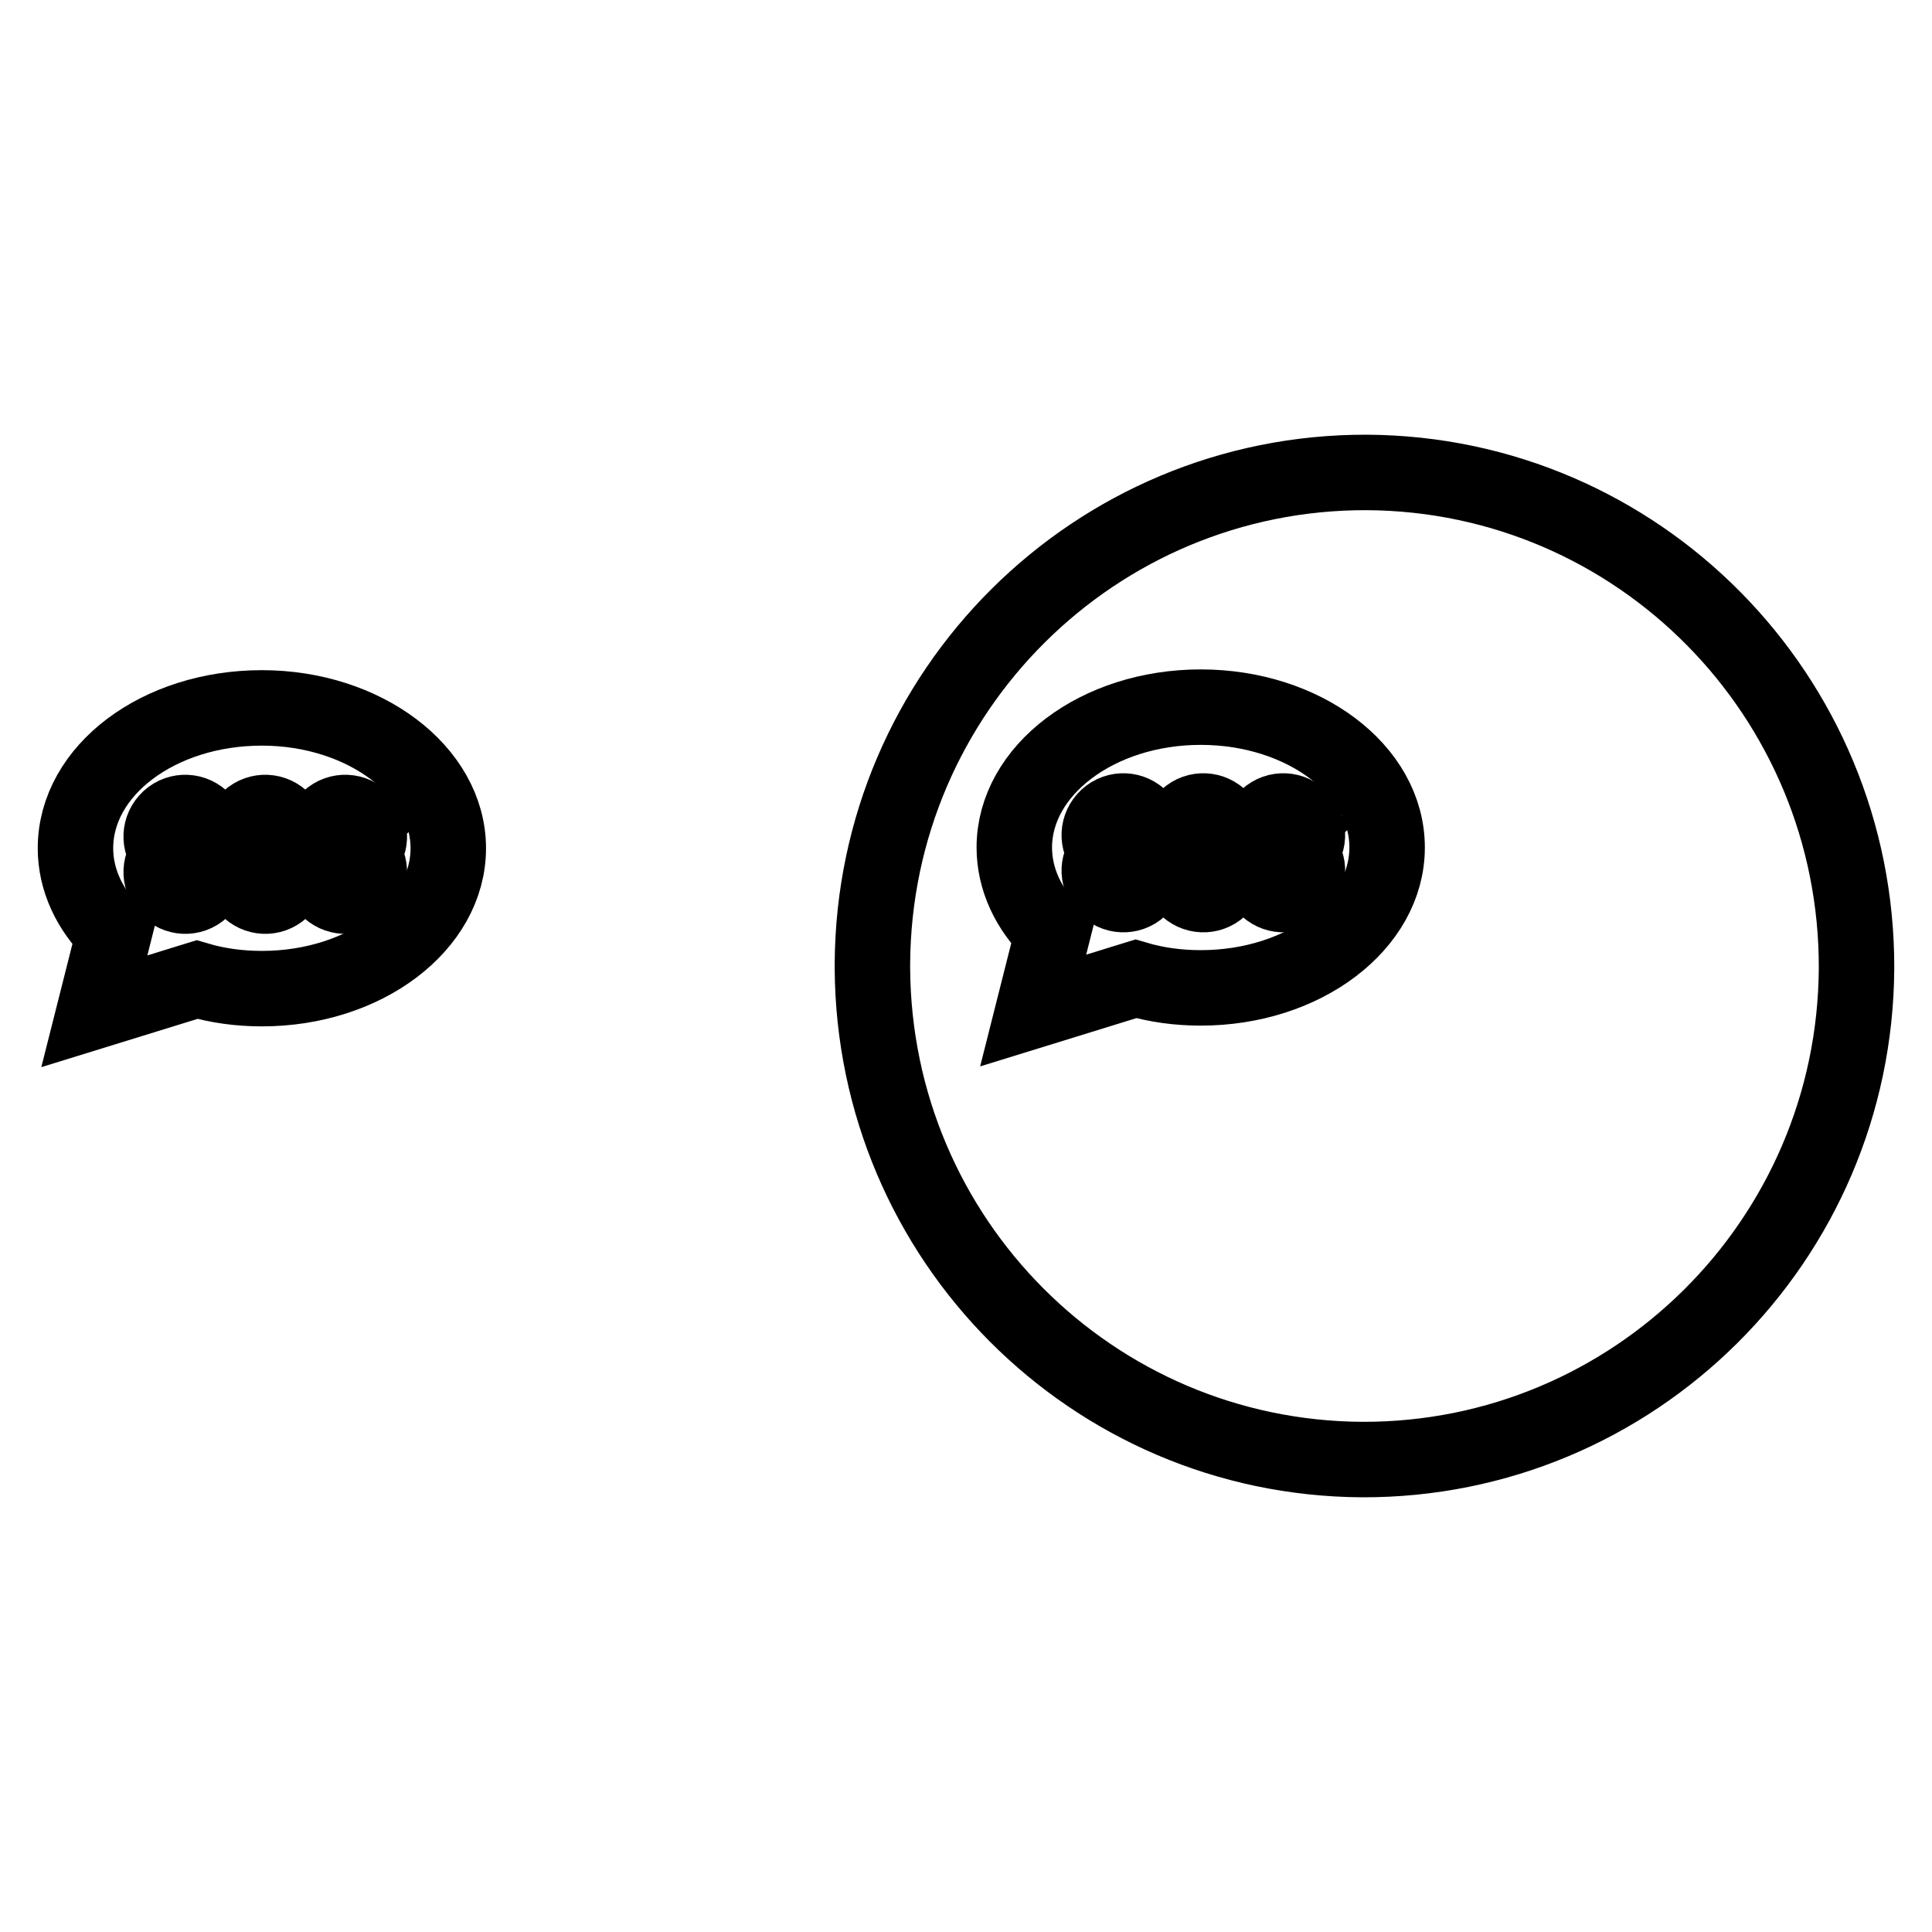
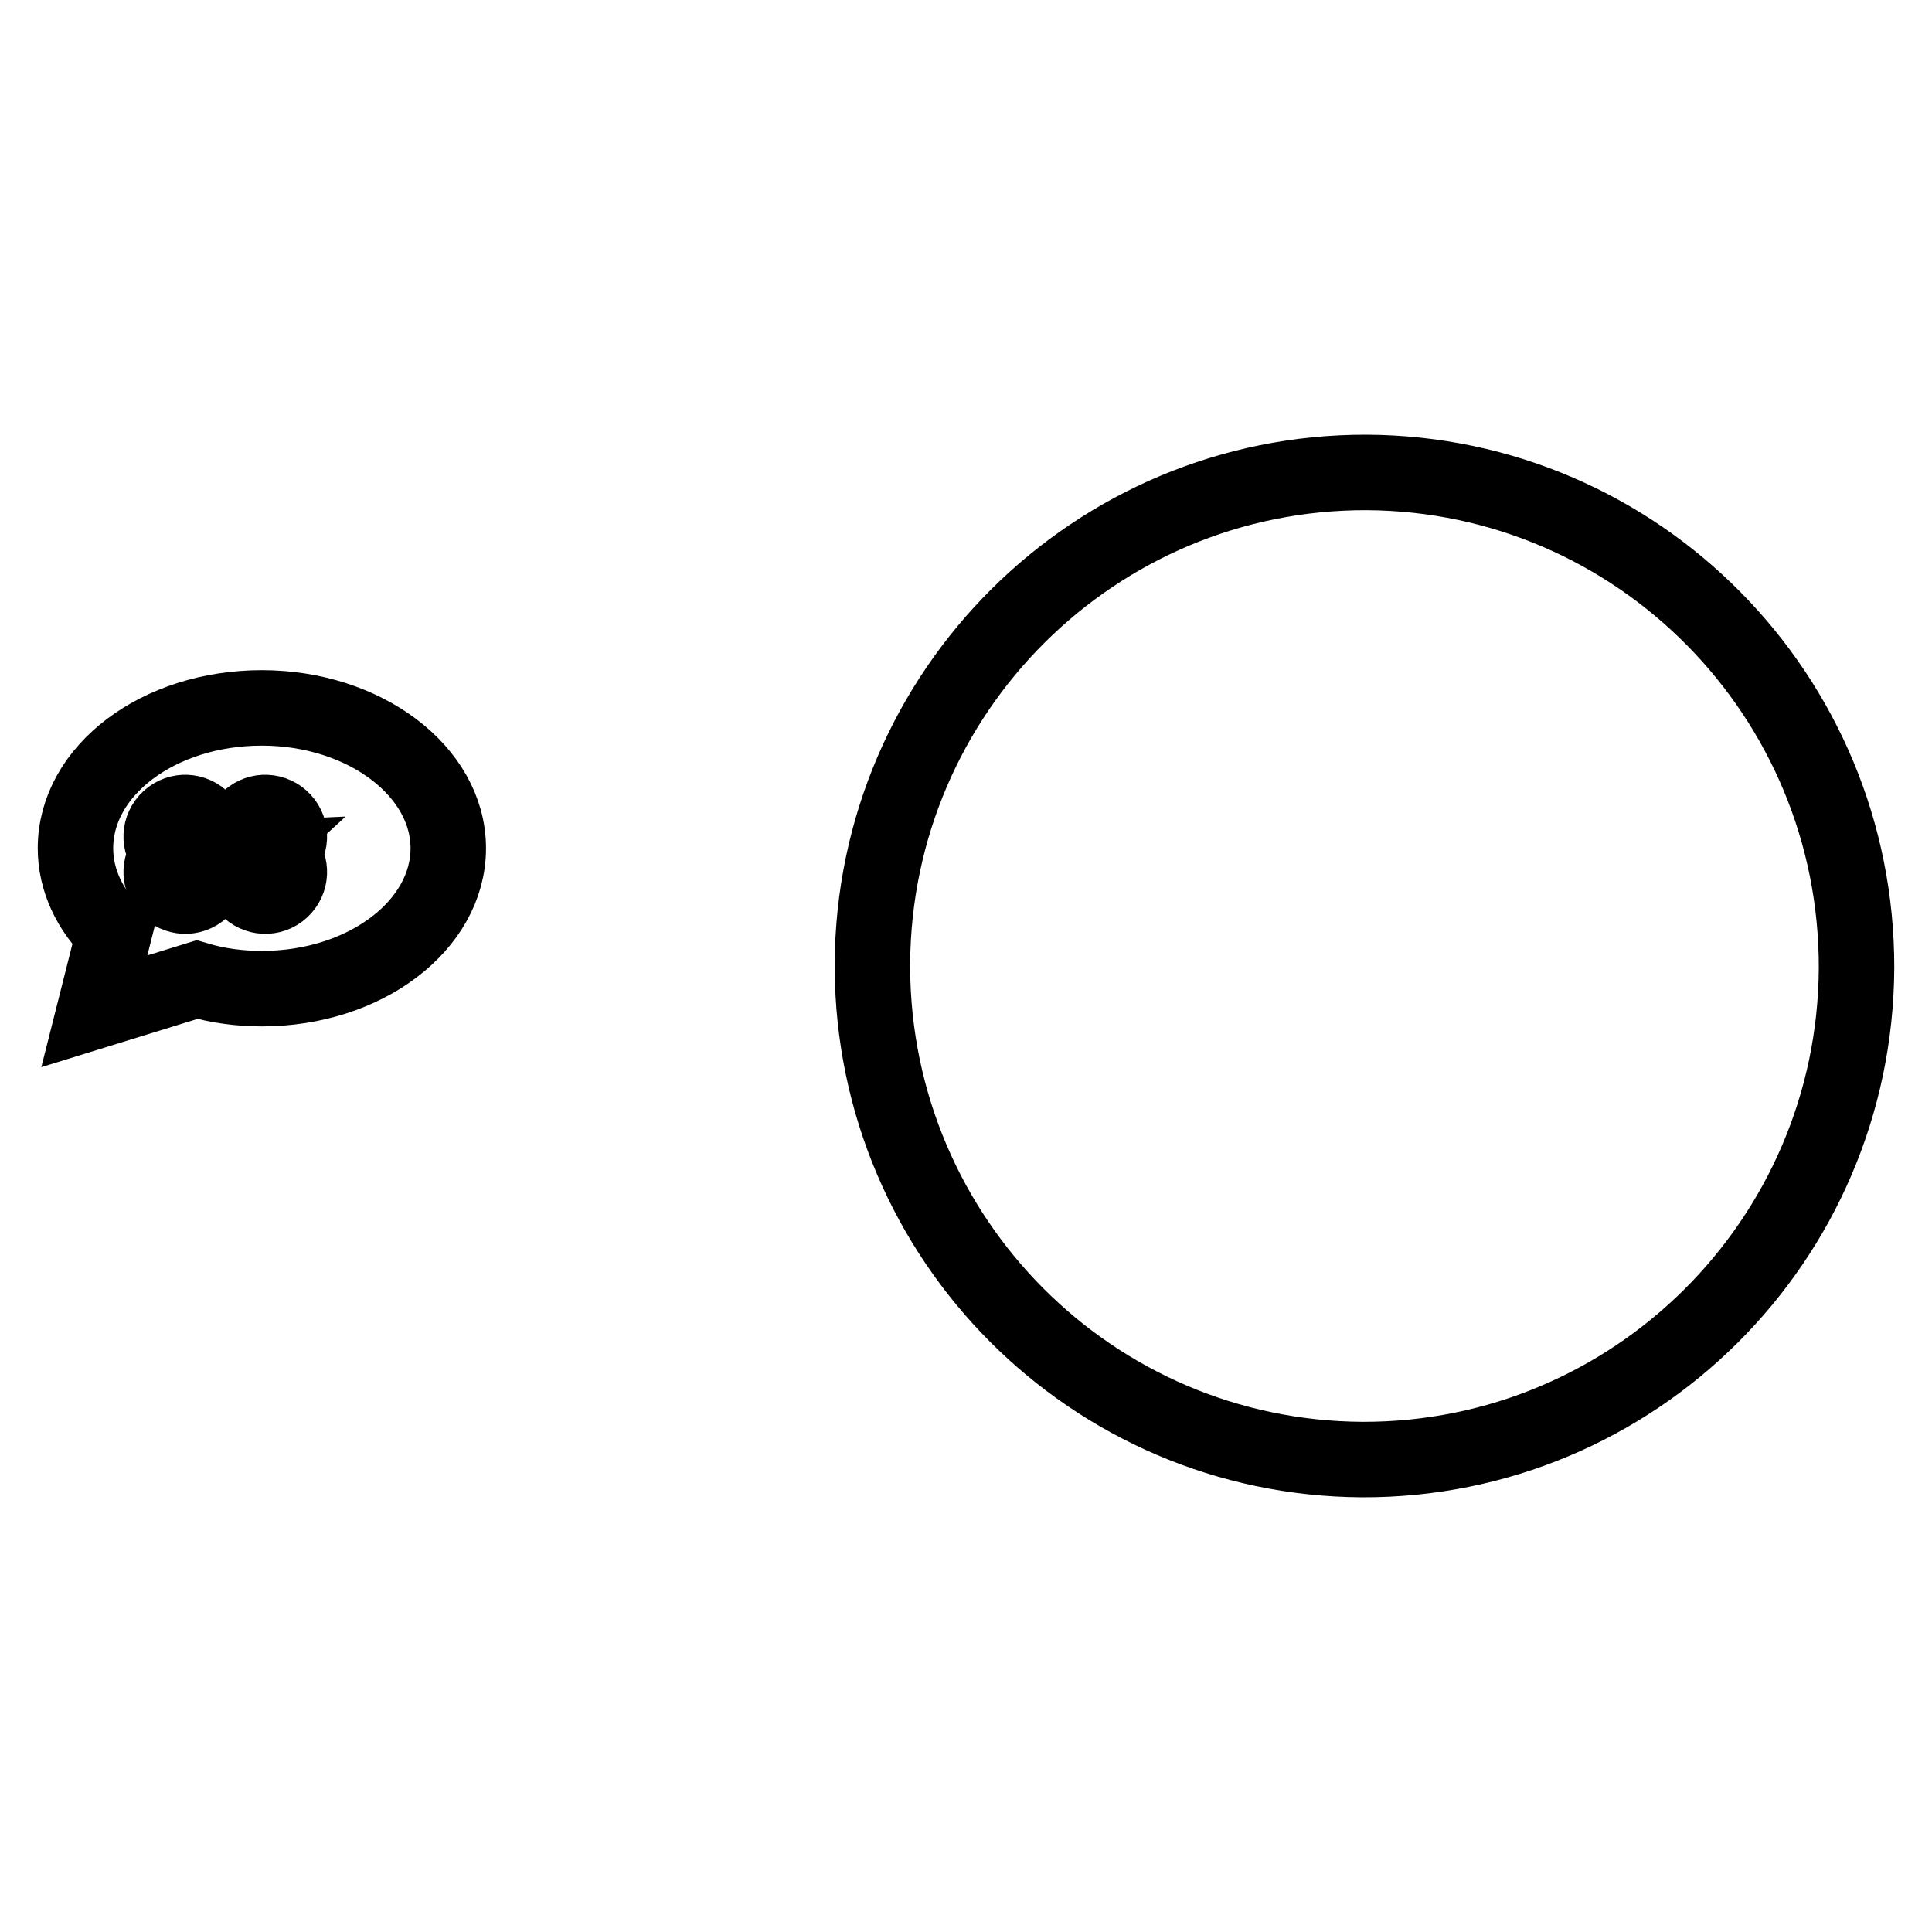
<svg xmlns="http://www.w3.org/2000/svg" version="1.1" x="0px" y="0px" viewBox="0 0 256 256" enable-background="new 0 0 256 256" xml:space="preserve">
  <g>
    <g>
      <path stroke-width="10" fill-opacity="0" stroke="#000000" d="M115.6,127.7c0.2-36.1,29.5-65.2,65.5-65.1c36,0.2,65,29.6,64.9,65.7c-0.2,36.1-29.5,65.2-65.5,65.1c-35.8-0.2-64.7-29.2-64.9-65.1V127.7z" />
-       <path stroke-width="10" fill-opacity="0" stroke="#000000" d="M159.1,93.7c-13.7,0-24.7,8.4-24.7,18.6c0,4.2,1.9,8.2,5.1,11.3l-2.6,10.3l13.6-4.2c2.7,0.8,5.6,1.2,8.6,1.2c13.7,0,24.7-8.4,24.7-18.6C183.8,102,172.7,93.7,159.1,93.7z" />
-       <path stroke-width="10" fill-opacity="0" stroke="#000000" d="M146.7,113c-1.3,1.2-1.4,3.2-0.2,4.5c1.2,1.3,3.2,1.4,4.5,0.2c1.3-1.2,1.4-3.2,0.2-4.5c-0.1-0.1-0.2-0.2-0.2-0.2c1.3-1.2,1.4-3.2,0.2-4.5c-1.2-1.3-3.2-1.4-4.5-0.2c-1.3,1.2-1.4,3.2-0.2,4.5C146.6,112.9,146.7,113,146.7,113z" />
-       <path stroke-width="10" fill-opacity="0" stroke="#000000" d="M157.3,113c-1.3,1.2-1.4,3.2-0.2,4.5c1.2,1.3,3.2,1.4,4.5,0.2c1.3-1.2,1.4-3.2,0.2-4.5c-0.1-0.1-0.2-0.2-0.2-0.2c1.3-1.2,1.4-3.2,0.2-4.5c-1.2-1.3-3.2-1.4-4.5-0.2c-1.3,1.2-1.4,3.2-0.2,4.5C157.2,112.9,157.3,113,157.3,113z" />
-       <path stroke-width="10" fill-opacity="0" stroke="#000000" d="M167.9,113c-1.3,1.2-1.4,3.2-0.2,4.5c1.2,1.3,3.2,1.4,4.5,0.2c1.3-1.2,1.4-3.2,0.2-4.5c-0.1-0.1-0.2-0.2-0.2-0.2c1.3-1.2,1.4-3.2,0.2-4.5c-1.2-1.3-3.2-1.4-4.5-0.2c-1.3,1.2-1.4,3.2-0.2,4.5C167.7,112.9,167.8,113,167.9,113z" />
      <path stroke-width="10" fill-opacity="0" stroke="#000000" d="M34.7,93.8c-13.7,0-24.7,8.3-24.7,18.6c0,4.2,1.9,8.2,5.1,11.3l-2.6,10.3l13.6-4.2c2.7,0.8,5.6,1.2,8.6,1.2c13.7,0,24.7-8.4,24.7-18.6S48.3,93.8,34.7,93.8z" />
      <path stroke-width="10" fill-opacity="0" stroke="#000000" d="M22.4,113.2c-1.3,1.2-1.4,3.2-0.2,4.5c1.2,1.3,3.2,1.4,4.5,0.2c1.3-1.2,1.4-3.2,0.2-4.5c-0.1-0.1-0.2-0.2-0.2-0.2c1.3-1.2,1.4-3.2,0.2-4.5c-1.2-1.3-3.2-1.4-4.5-0.2s-1.4,3.2-0.2,4.5C22.2,113.1,22.3,113.2,22.4,113.2z" />
      <path stroke-width="10" fill-opacity="0" stroke="#000000" d="M33,113.2c-1.3,1.2-1.4,3.2-0.2,4.5c1.2,1.3,3.2,1.4,4.5,0.2c1.3-1.2,1.4-3.2,0.2-4.5c-0.1-0.1-0.2-0.2-0.2-0.2c1.3-1.2,1.4-3.2,0.2-4.5c-1.2-1.3-3.2-1.4-4.5-0.2s-1.4,3.2-0.2,4.5C32.8,113.1,32.9,113.2,33,113.2z" />
-       <path stroke-width="10" fill-opacity="0" stroke="#000000" d="M43.6,113.2c-1.3,1.2-1.4,3.2-0.2,4.5s3.2,1.4,4.5,0.2c1.3-1.2,1.4-3.2,0.2-4.5c-0.1-0.1-0.2-0.2-0.2-0.2c1.3-1.2,1.4-3.2,0.2-4.5c-1.2-1.3-3.2-1.4-4.5-0.2c-1.3,1.2-1.4,3.2-0.2,4.5C43.4,113.1,43.5,113.2,43.6,113.2z" />
    </g>
  </g>
</svg>